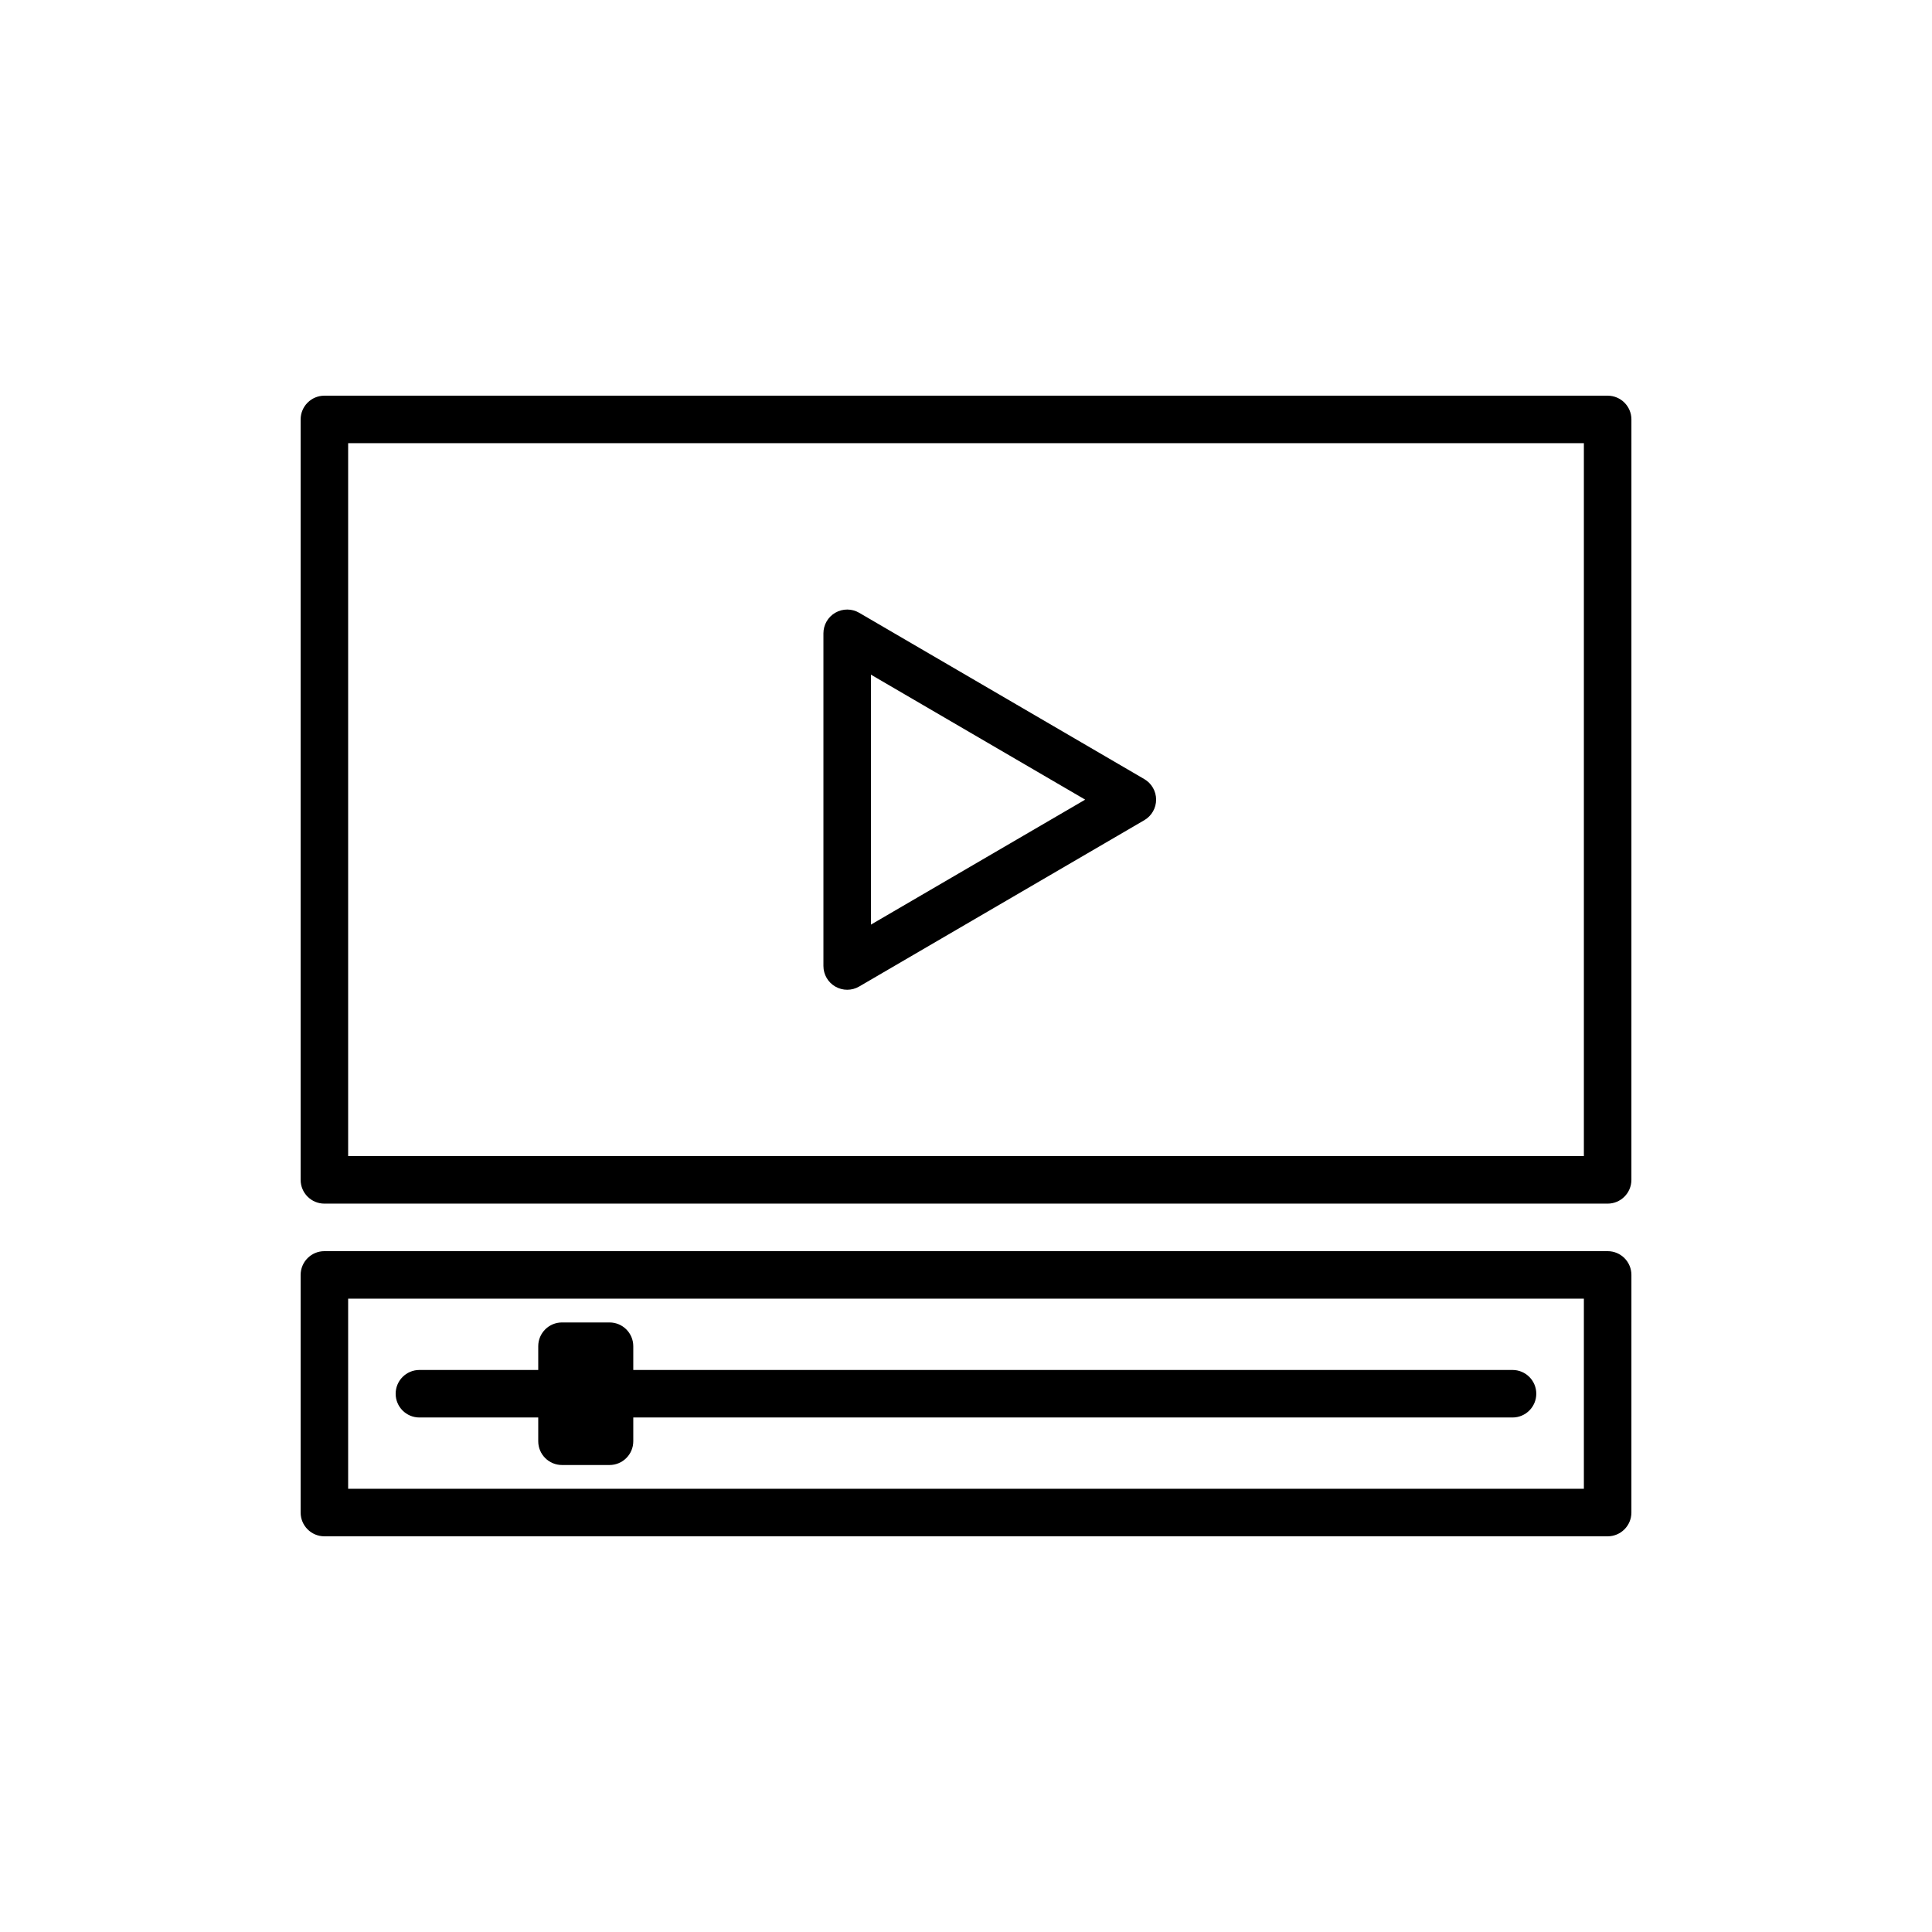
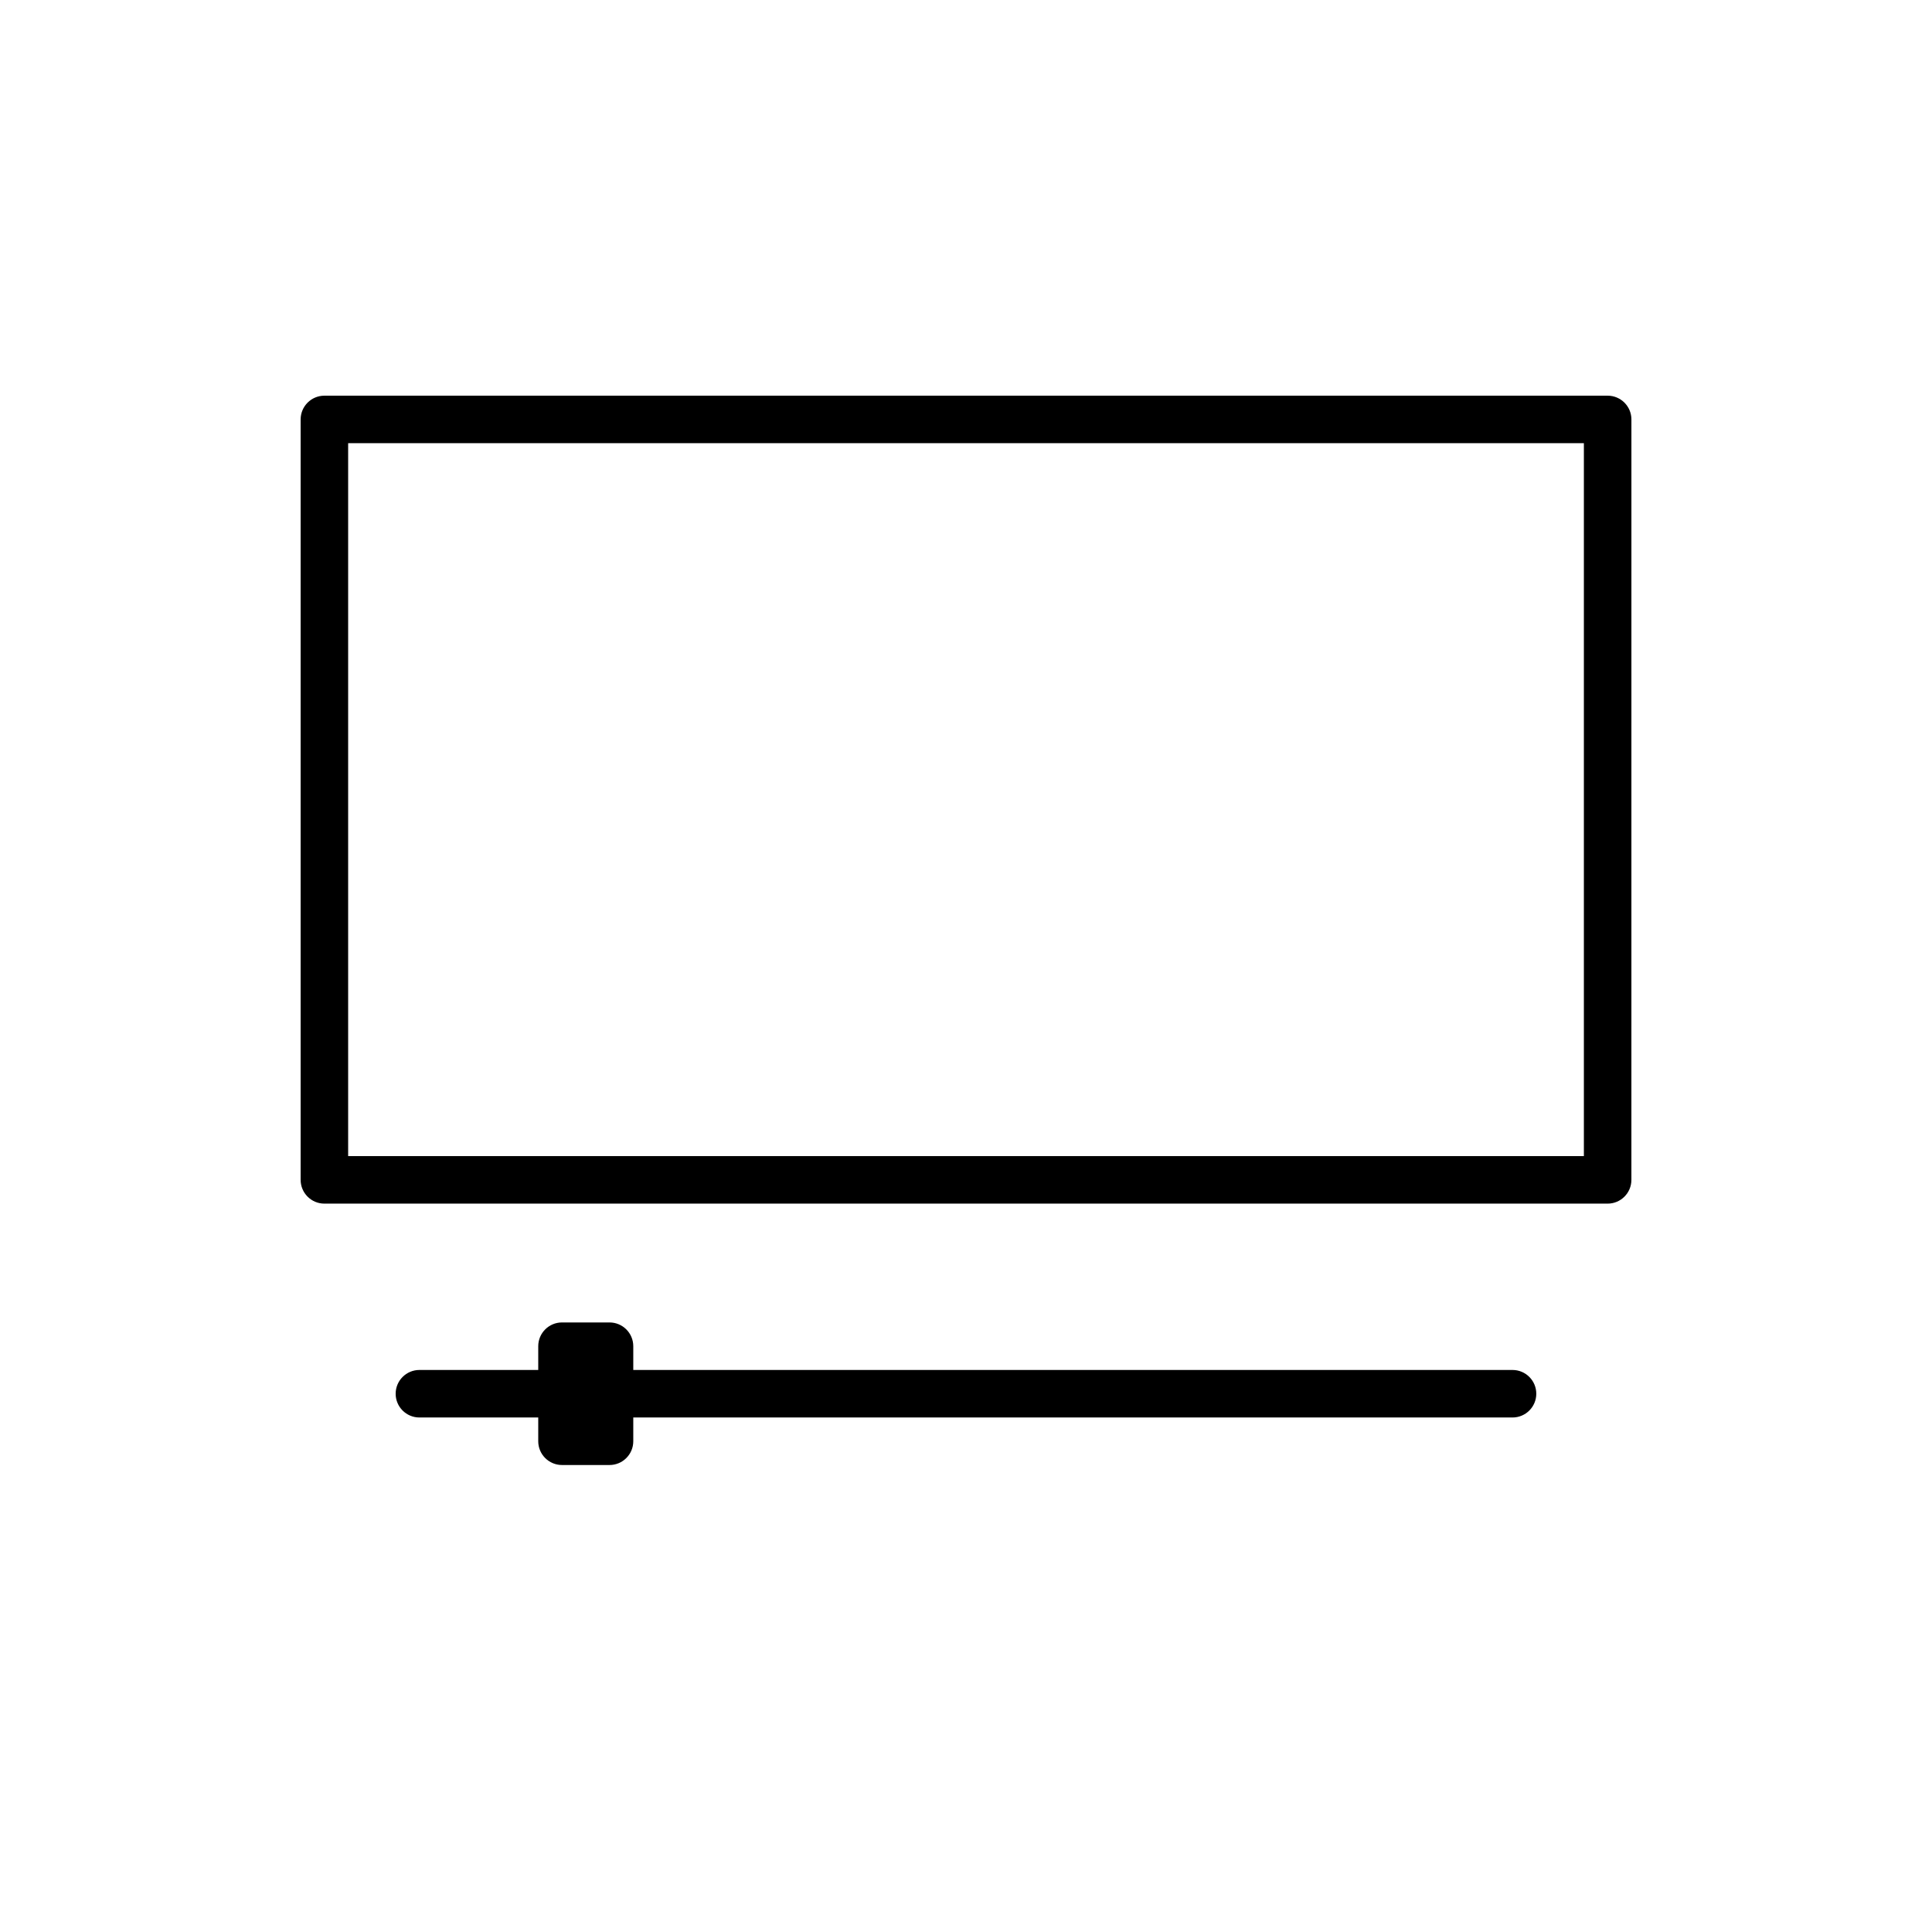
<svg xmlns="http://www.w3.org/2000/svg" fill="#000000" width="800px" height="800px" version="1.1" viewBox="144 144 512 512">
  <g>
    <path d="m570.04 248.86h-340.07c-3.477 0-6.297 2.82-6.297 6.297v201.52c0 3.477 2.82 6.297 6.297 6.297h340.07c3.477 0 6.297-2.82 6.297-6.297l0.004-201.52c0-3.477-2.82-6.297-6.297-6.297zm-6.297 201.52h-327.48v-188.93h327.48z" />
-     <path d="m570.04 475.57h-340.07c-3.477 0-6.297 2.82-6.297 6.297v62.977c0 3.477 2.82 6.297 6.297 6.297h340.07c3.477 0 6.297-2.82 6.297-6.297l0.004-62.977c0-3.477-2.82-6.297-6.297-6.297zm-6.297 62.977h-327.48v-50.383h327.48z" />
    <path d="m255.15 519.65h31.488v6.297c0 3.477 2.82 6.297 6.297 6.297h12.594c3.477 0 6.297-2.82 6.297-6.297v-6.297h233.01c3.477 0 6.297-2.82 6.297-6.297 0-3.477-2.82-6.297-6.297-6.297h-233.01v-6.297c0-3.477-2.82-6.297-6.297-6.297h-12.594c-3.477 0-6.297 2.82-6.297 6.297v6.297h-31.488c-3.477 0-6.297 2.82-6.297 6.297-0.004 3.477 2.816 6.297 6.293 6.297z" />
-     <path d="m365.38 405.46c0.973 0.555 2.055 0.836 3.137 0.836 1.098 0 2.191-0.285 3.172-0.859l75.57-44.082c1.934-1.129 3.125-3.203 3.125-5.441 0-2.238-1.191-4.312-3.125-5.441l-75.57-44.082c-1.945-1.137-4.352-1.141-6.309-0.02s-3.164 3.207-3.164 5.461v88.168c0 2.254 1.207 4.336 3.164 5.461zm9.434-82.664 56.773 33.117-56.773 33.117z" />
  </g>
</svg>